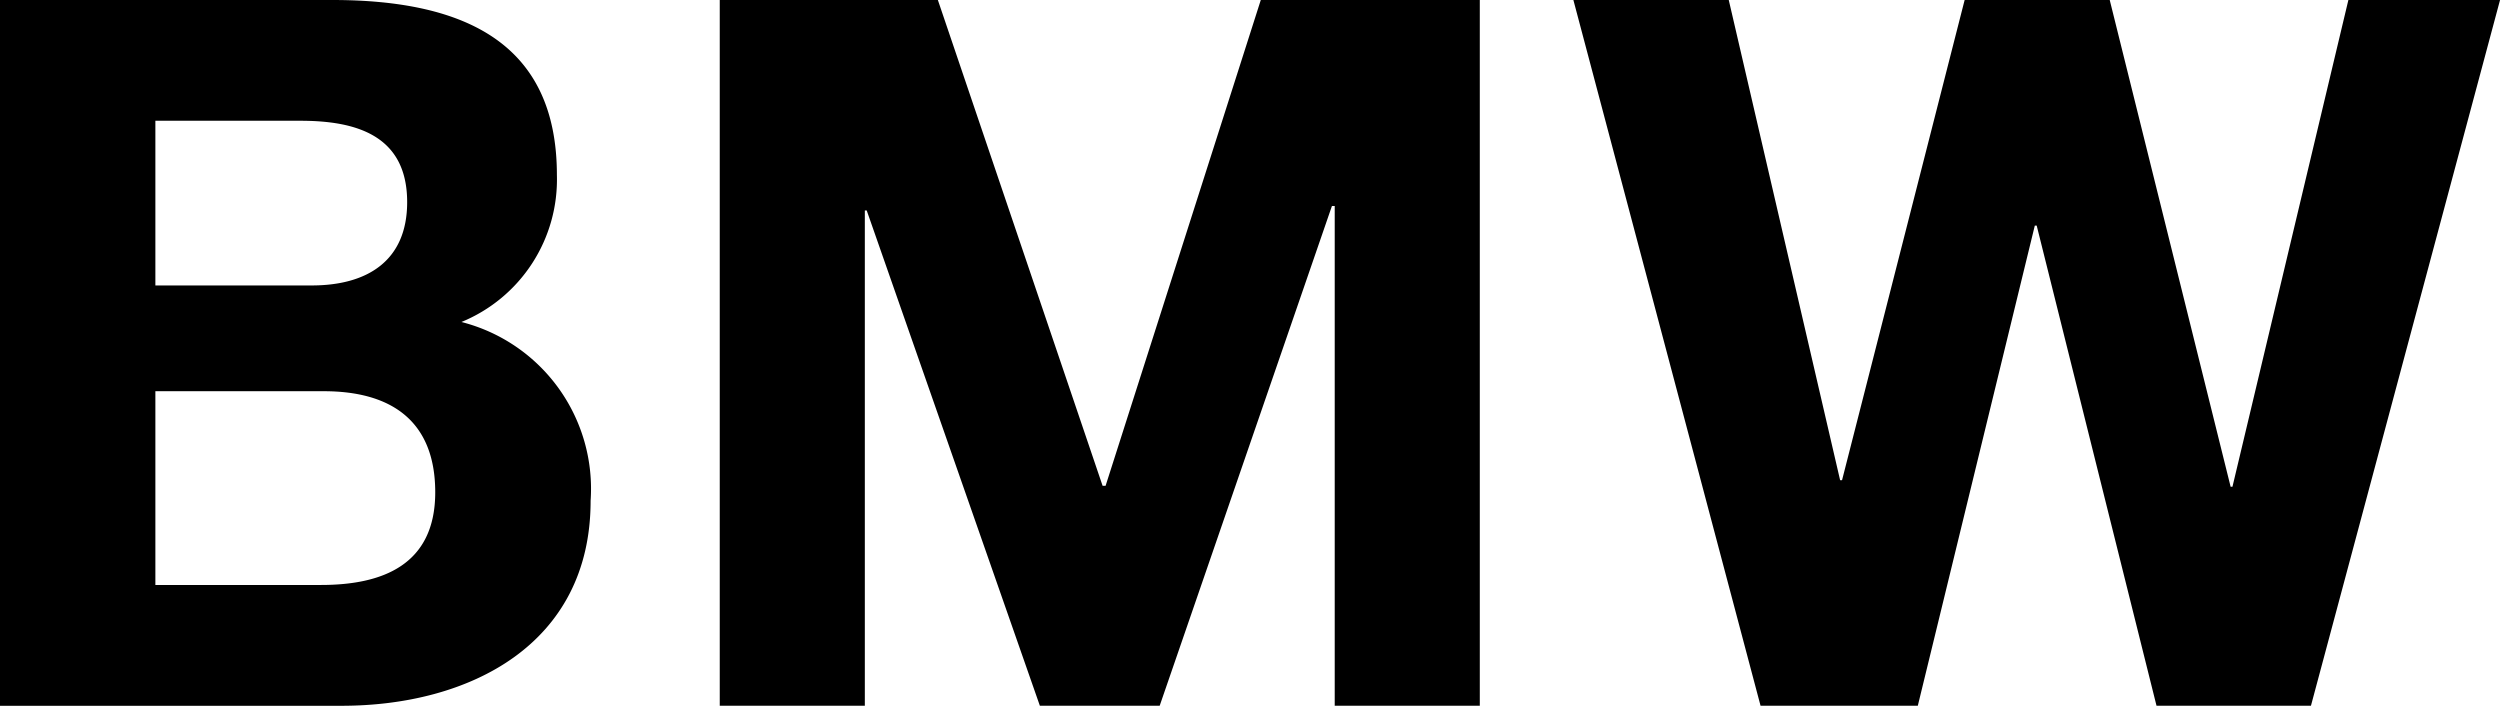
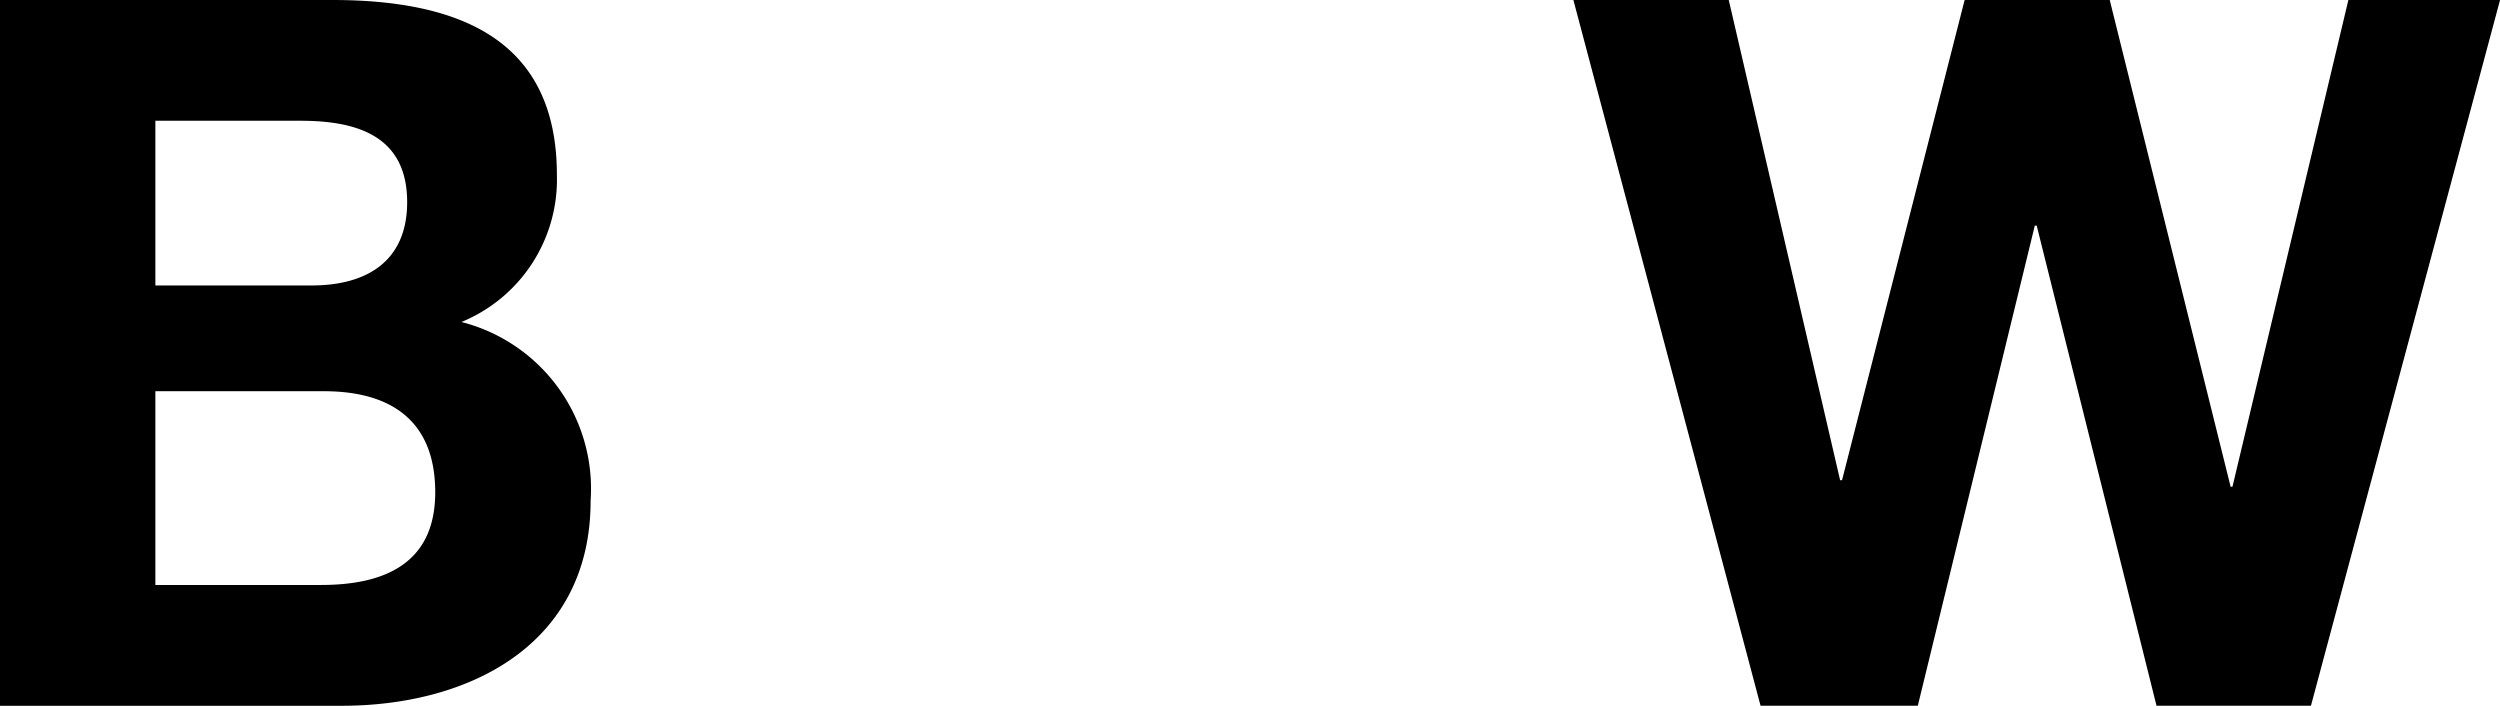
<svg xmlns="http://www.w3.org/2000/svg" width="55.832" height="15.761" viewBox="0 0 55.832 15.761">
  <defs>
    <clipPath id="clip-path">
      <rect id="Rectangle_17630" data-name="Rectangle 17630" width="55.832" height="15.761" />
    </clipPath>
  </defs>
  <g id="Group_59927" data-name="Group 59927" transform="translate(0 0)">
    <g id="Group_59926" data-name="Group 59926" transform="translate(0 0)" clip-path="url(#clip-path)">
      <path id="Path_78210" data-name="Path 78210" d="M0,0H7.42c2.989,0,5.017.982,5.017,3.909a3.439,3.439,0,0,1-2.132,3.282,3.845,3.845,0,0,1,2.885,3.993c0,3.219-2.717,4.578-5.56,4.578H0ZM3.47,6.375H6.961c1.233,0,2.132-.543,2.132-1.86,0-1.5-1.15-1.818-2.383-1.818H3.47Zm0,6.689h3.7c1.359,0,2.55-.439,2.55-2.069,0-1.61-1-2.258-2.487-2.258H3.47Z" transform="translate(0 0)" />
-       <path id="Path_78211" data-name="Path 78211" d="M32.983,0h4.871l3.679,10.849H41.6L45.066,0h4.891V15.761h-3.24V4.6h-.062L42.808,15.761H40.132L36.265,4.7h-.042V15.761h-3.24Z" transform="translate(-16.909 0)" />
      <path id="Path_78212" data-name="Path 78212" d="M88.572,15.761H85.123L82.447,5.038h-.042L79.792,15.761H76.28L72.1,0h3.47l2.487,10.724H78.1L80.838,0h3.24l2.7,10.87h.041L89.408,0h3.387Z" transform="translate(-36.962 0)" />
    </g>
  </g>
</svg>